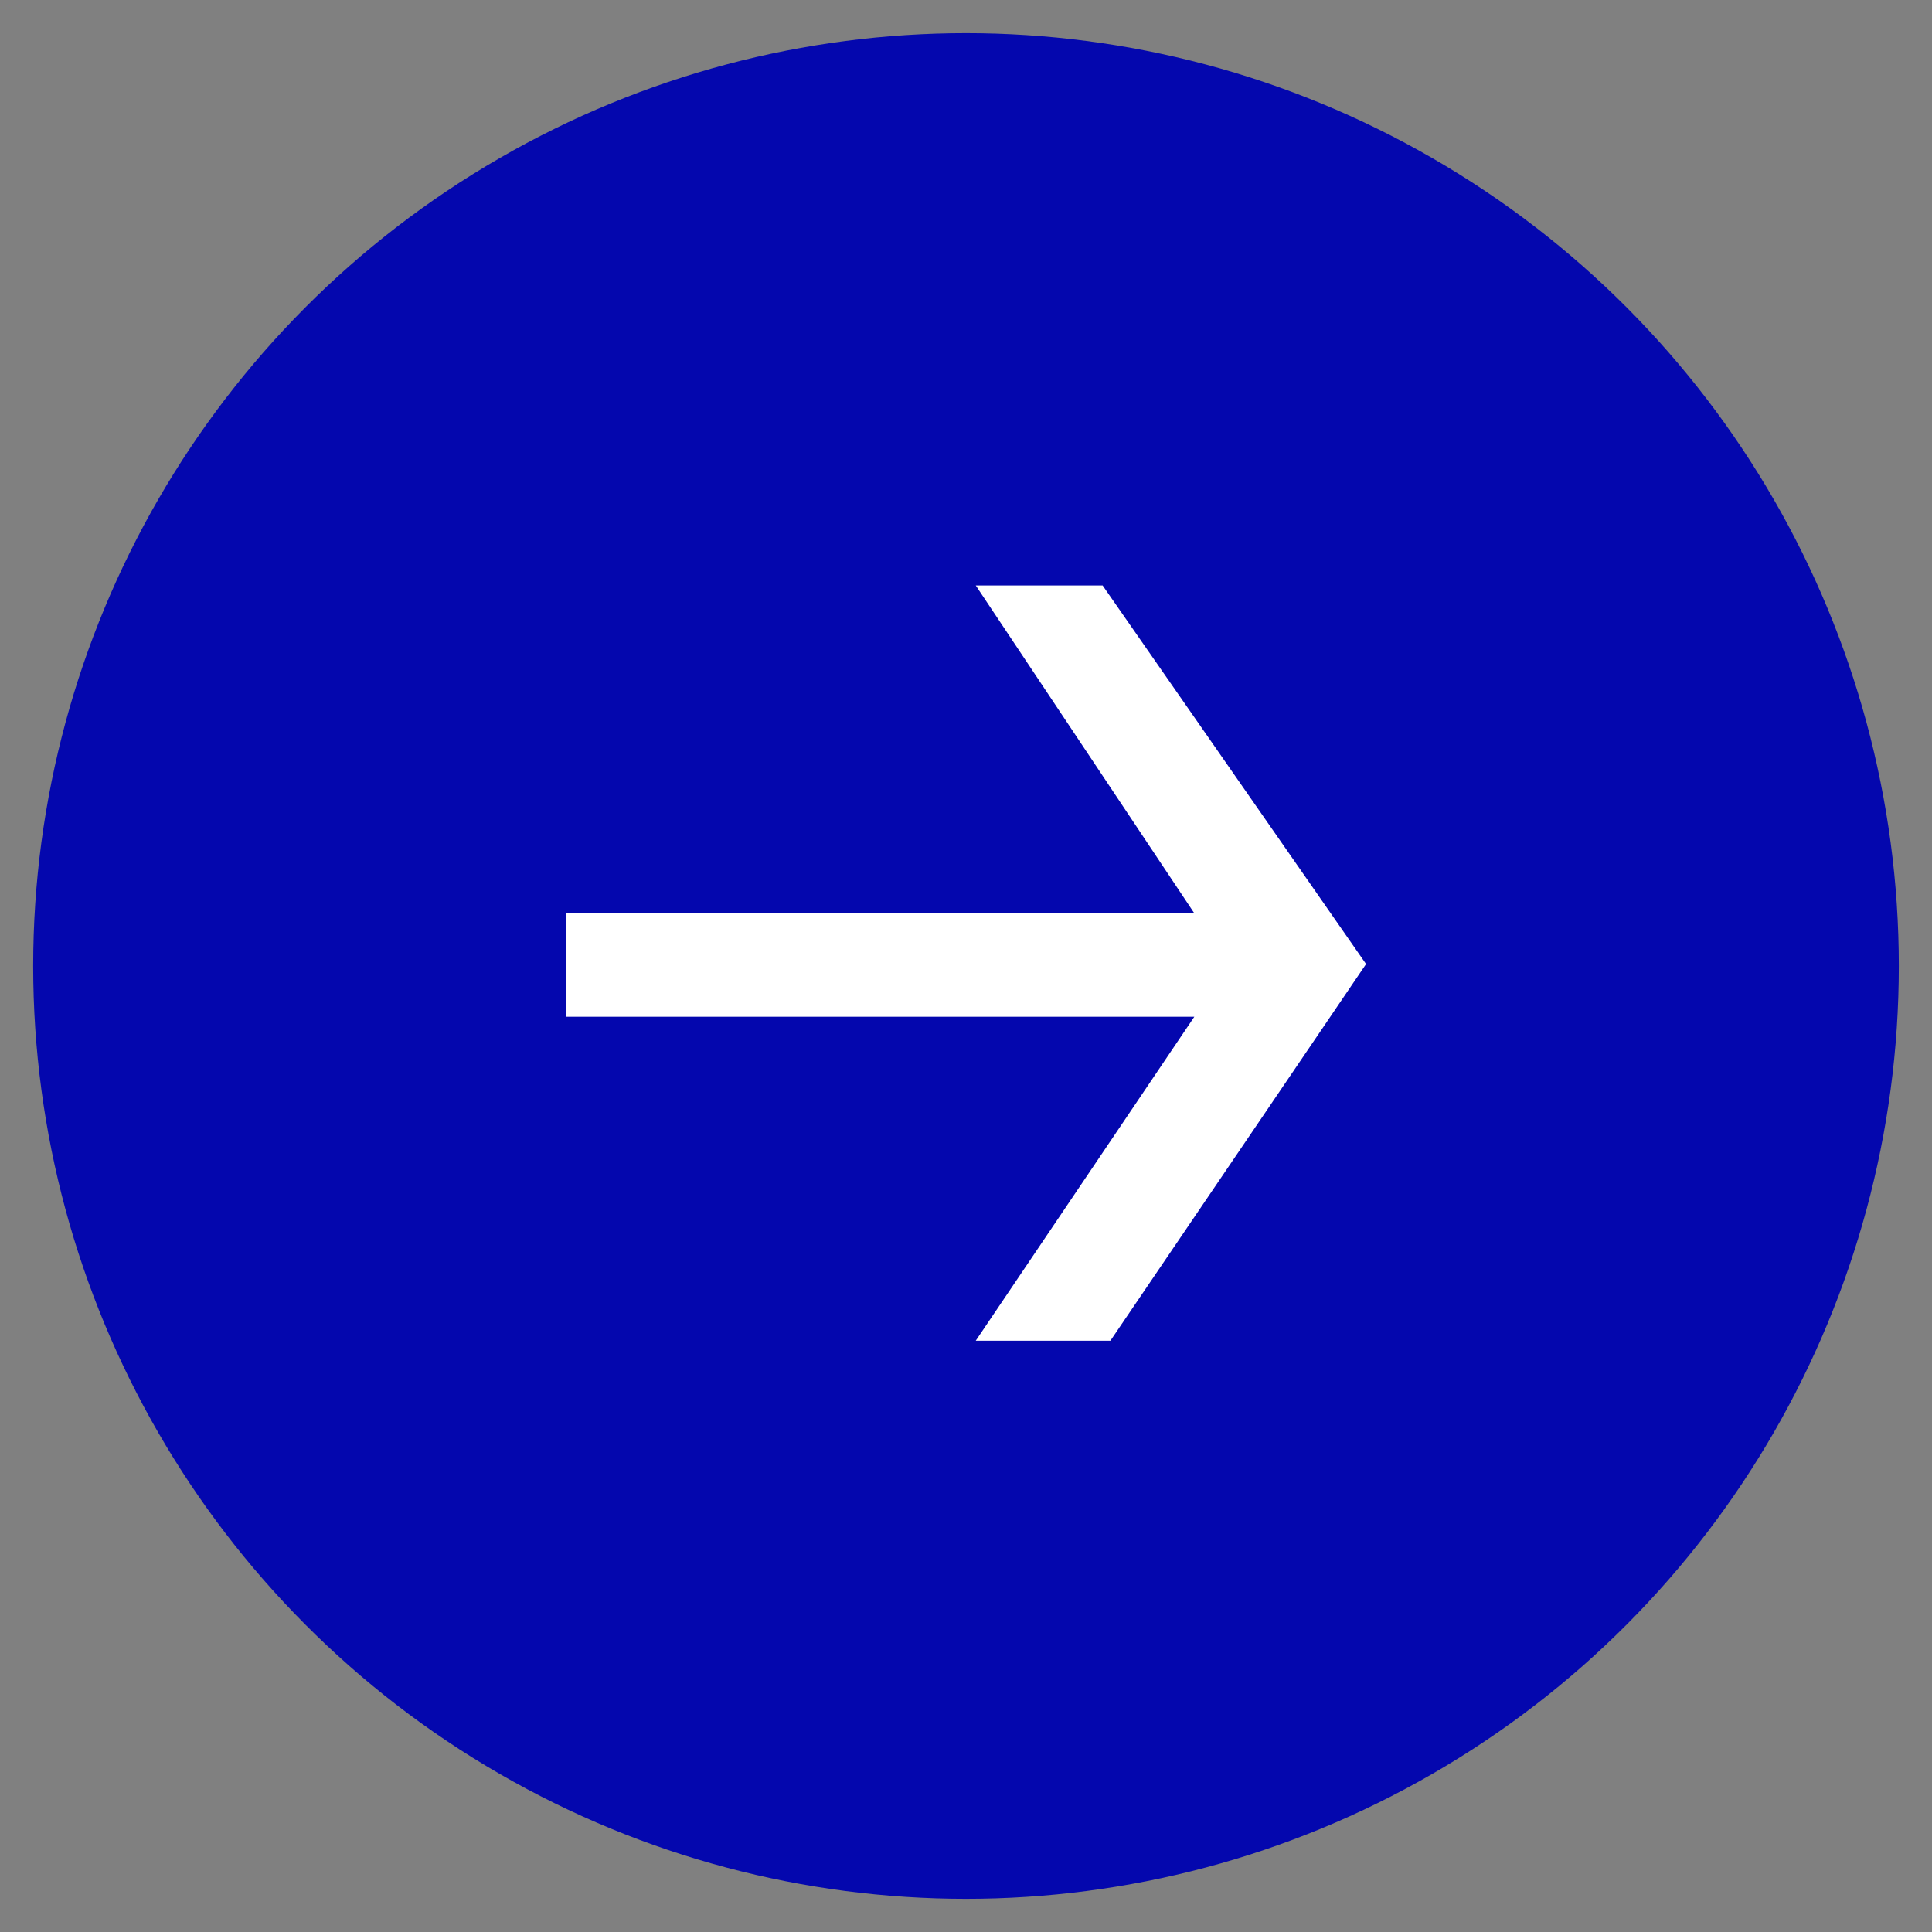
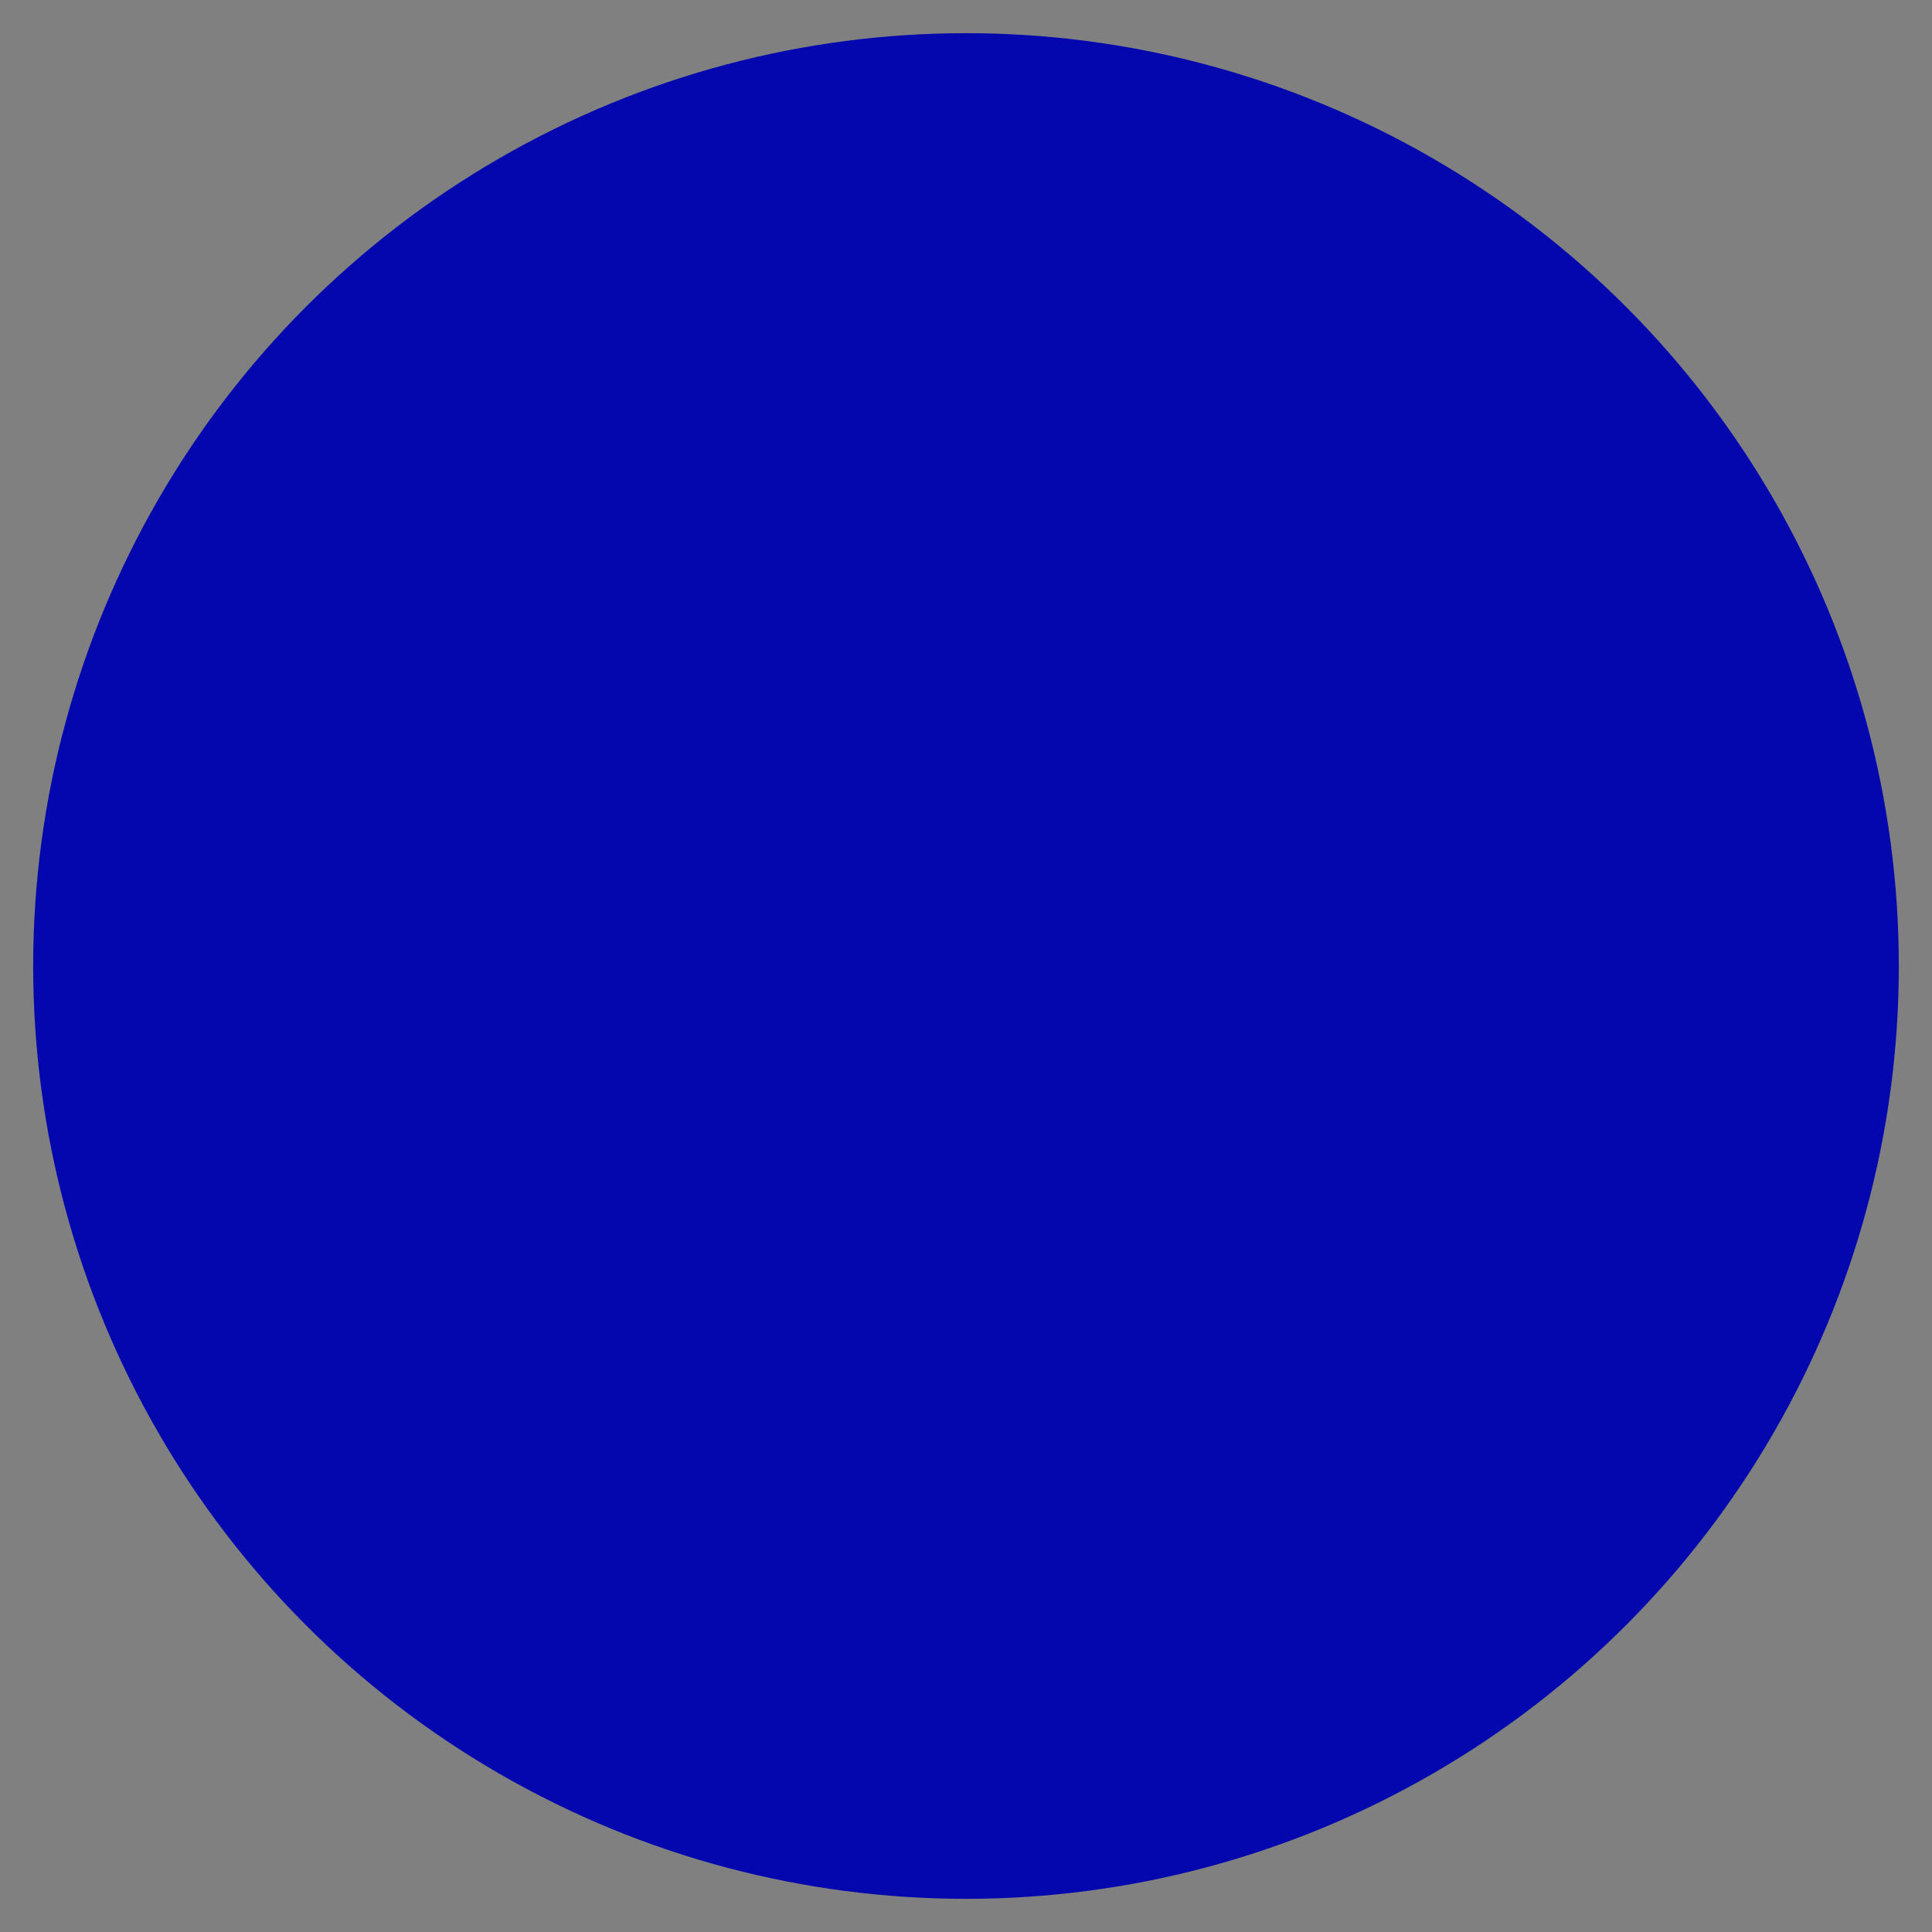
<svg xmlns="http://www.w3.org/2000/svg" id="Слой_1" data-name="Слой 1" viewBox="0 0 9.9 9.9">
  <rect x="0" y="0" width="9.9" height="9.9" fill="#808080" stroke="none" />
  <defs>
    <style> .cls-1 { fill: #0407ae; } .cls-2 { fill: #fff; } </style>
  </defs>
  <circle class="cls-1" cx="4.95" cy="4.95" r="4.78" />
-   <path class="cls-2" d="M7,4.94,5.69,6.87H5L6.12,5.21H2.9V4.68H6.12L5,3h.65Z" />
</svg>